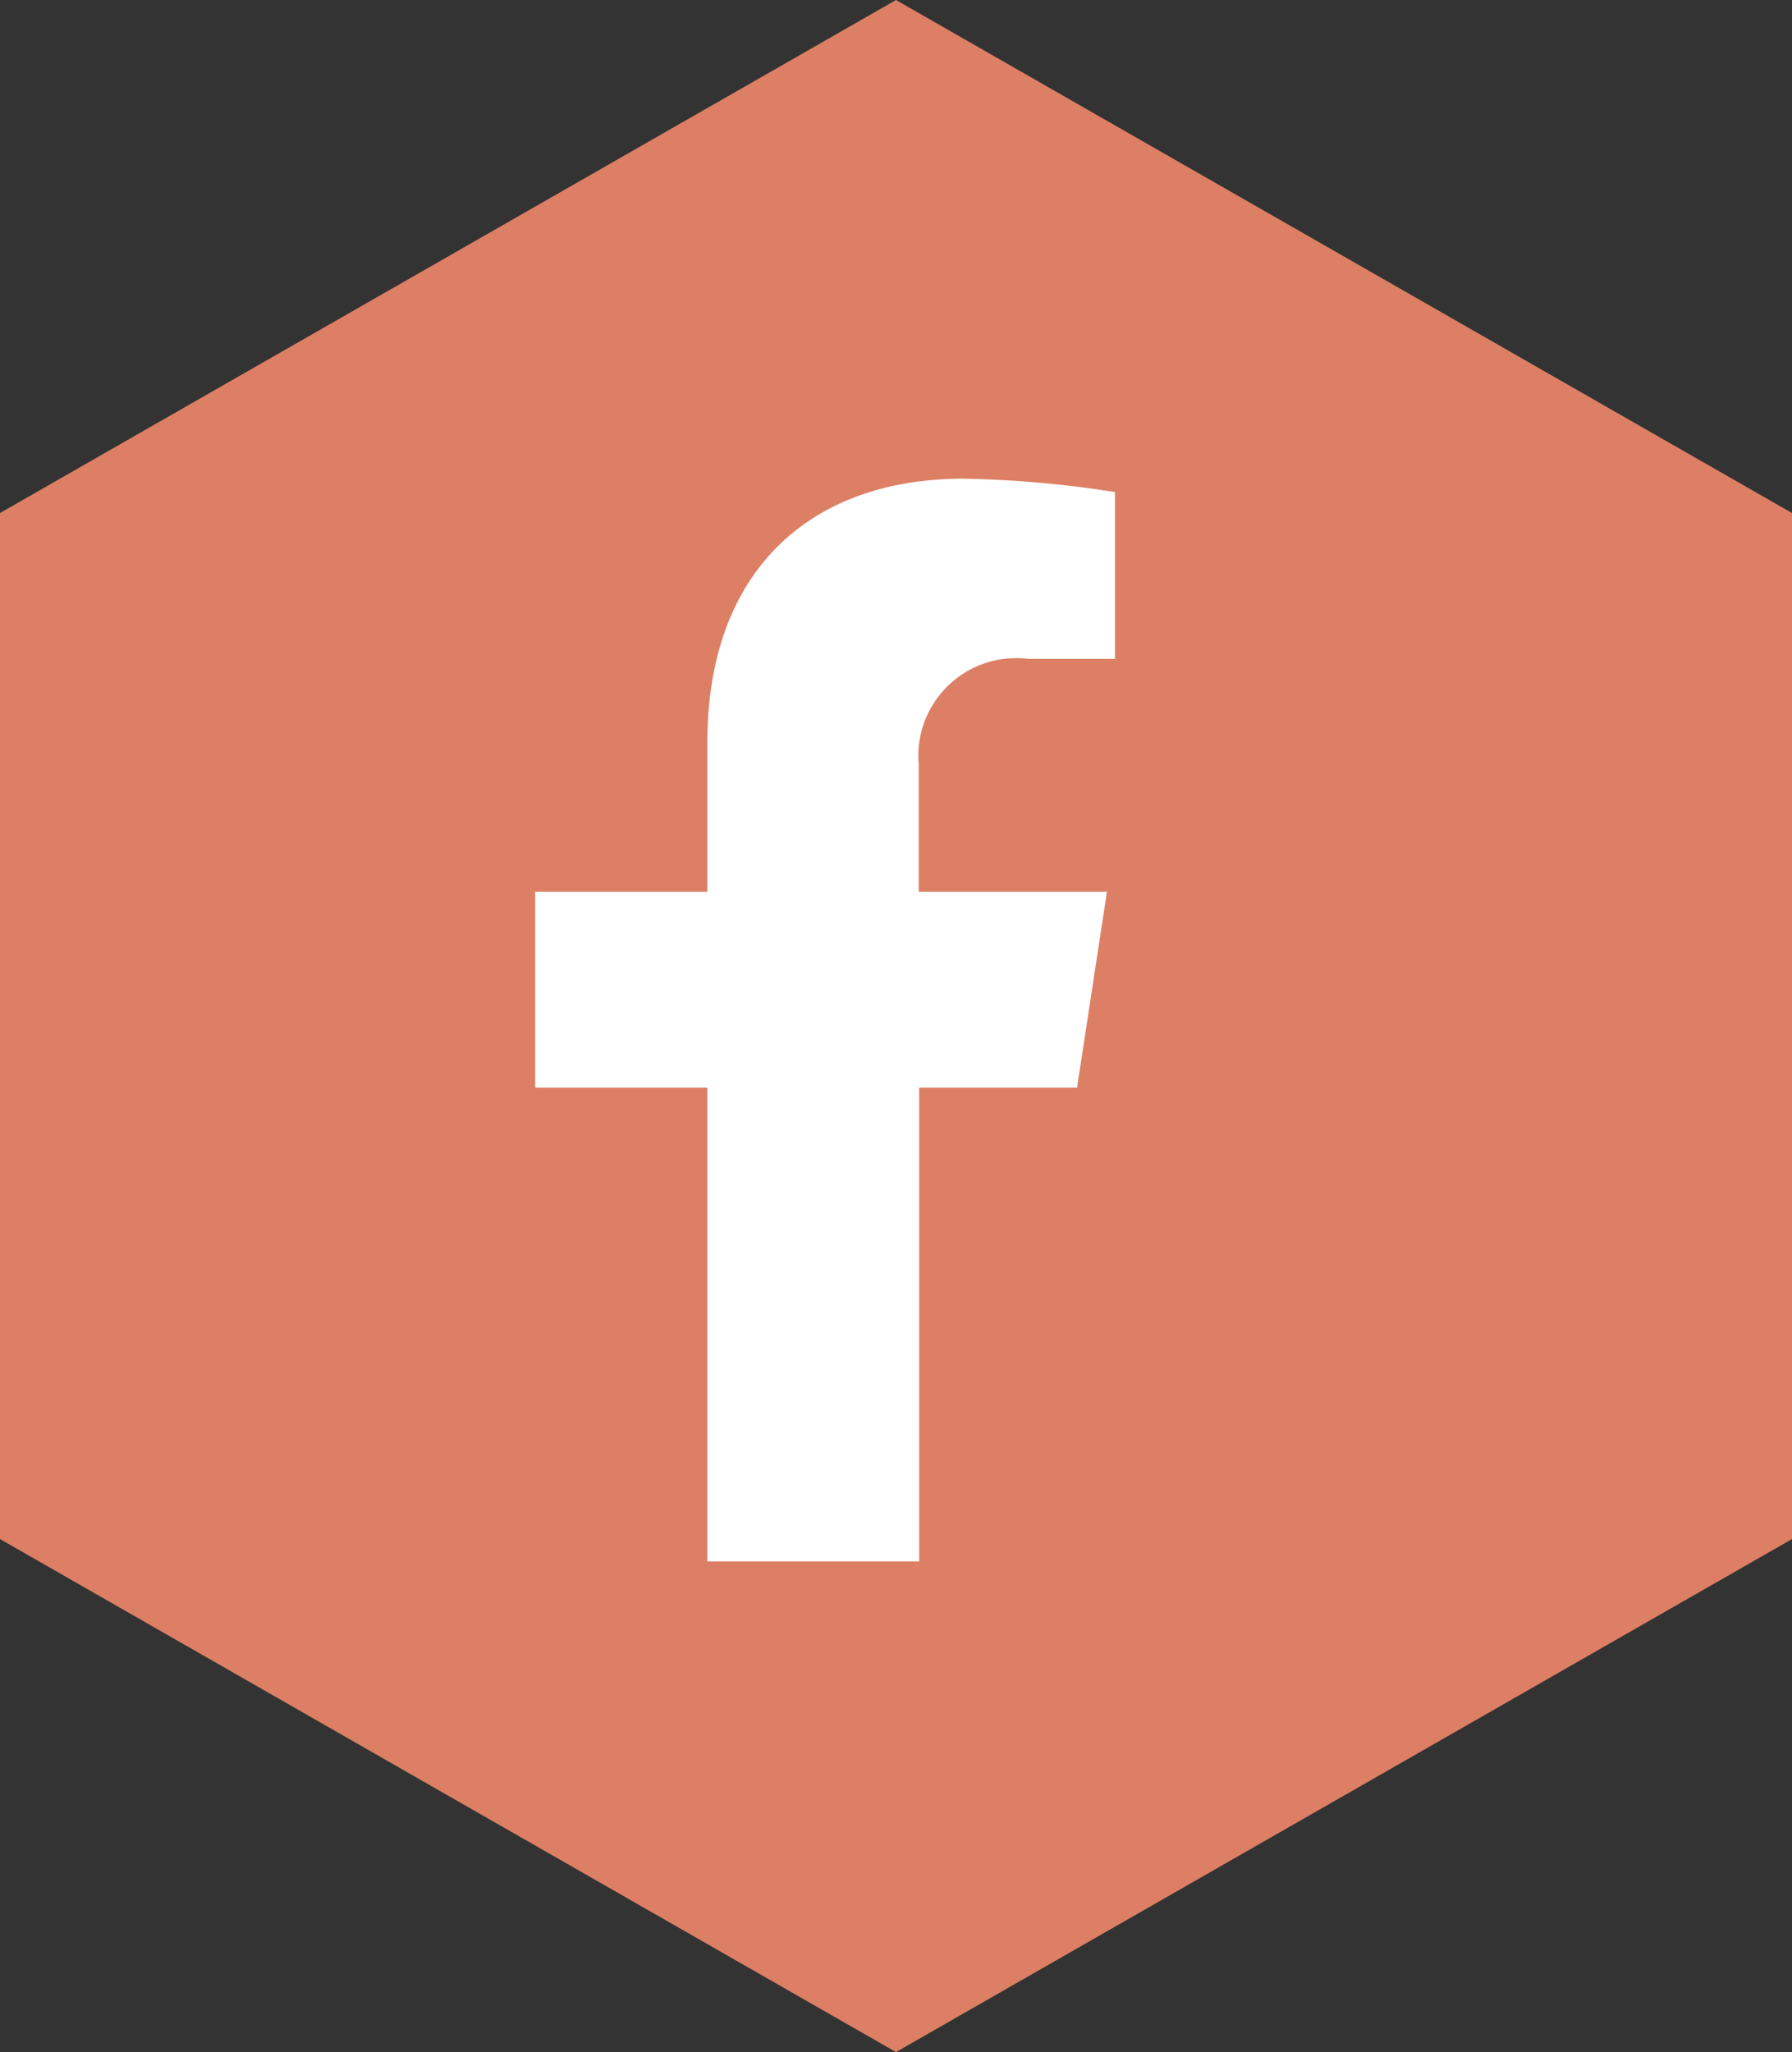
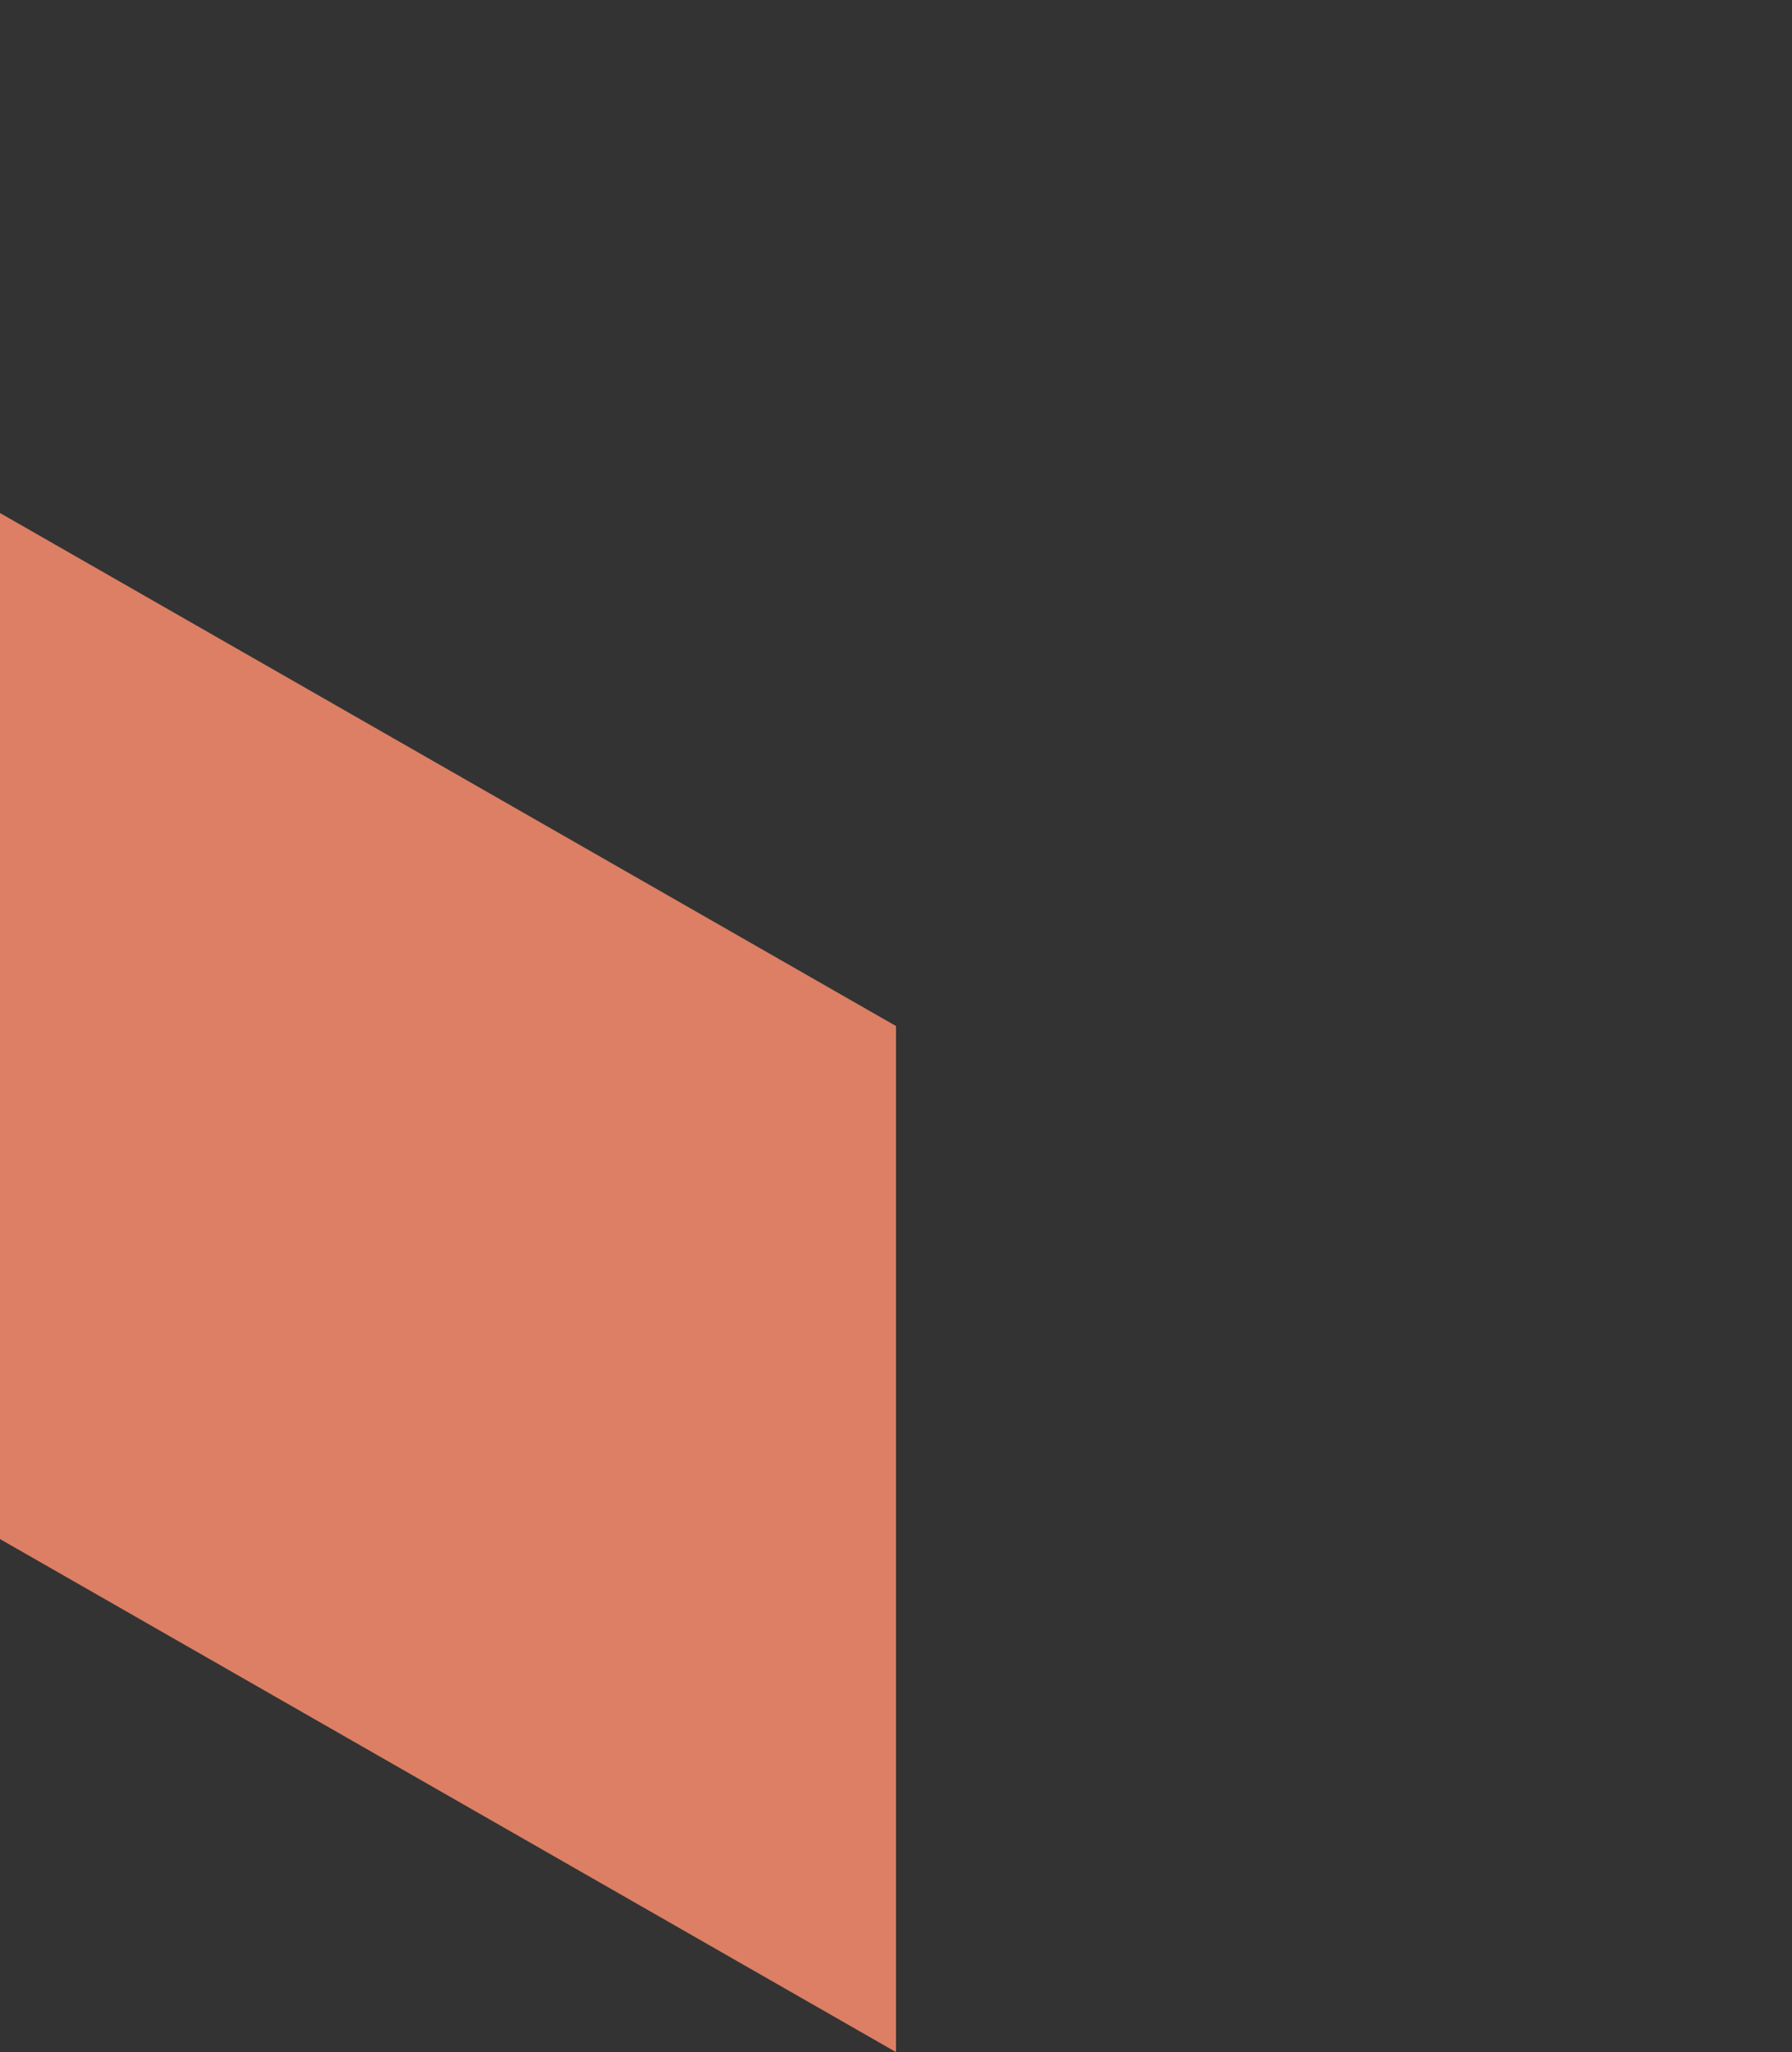
<svg xmlns="http://www.w3.org/2000/svg" id="Ebene_1" viewBox="0 0 40.18 46">
  <rect x="0" y="0" width="40.18" height="46" fill="#333333" stroke="none" />
  <defs>
    <style>.cls-1{fill:#dc7f64;}.cls-1,.cls-2{stroke-width:0px;}.cls-2{fill:#fff;}</style>
  </defs>
-   <path id="Polygon_9" class="cls-1" d="M40.18,34.5l-20.09,11.5L0,34.5V11.5L20.09,0l20.09,11.5v23Z" />
-   <path id="Icon_awesome-facebook-f" class="cls-2" d="M24.15,24.38l.67-4.39h-4.22v-2.85c-.11-1.21.79-2.28,2-2.38.16-.01.32-.01.48.01h1.92v-3.74c-1.12-.18-2.26-.28-3.4-.3-3.47,0-5.74,2.1-5.74,5.91v3.35h-3.86v4.39h3.86v10.62h4.75v-10.62h3.54Z" />
+   <path id="Polygon_9" class="cls-1" d="M40.18,34.5l-20.09,11.5L0,34.5V11.5l20.09,11.5v23Z" />
</svg>